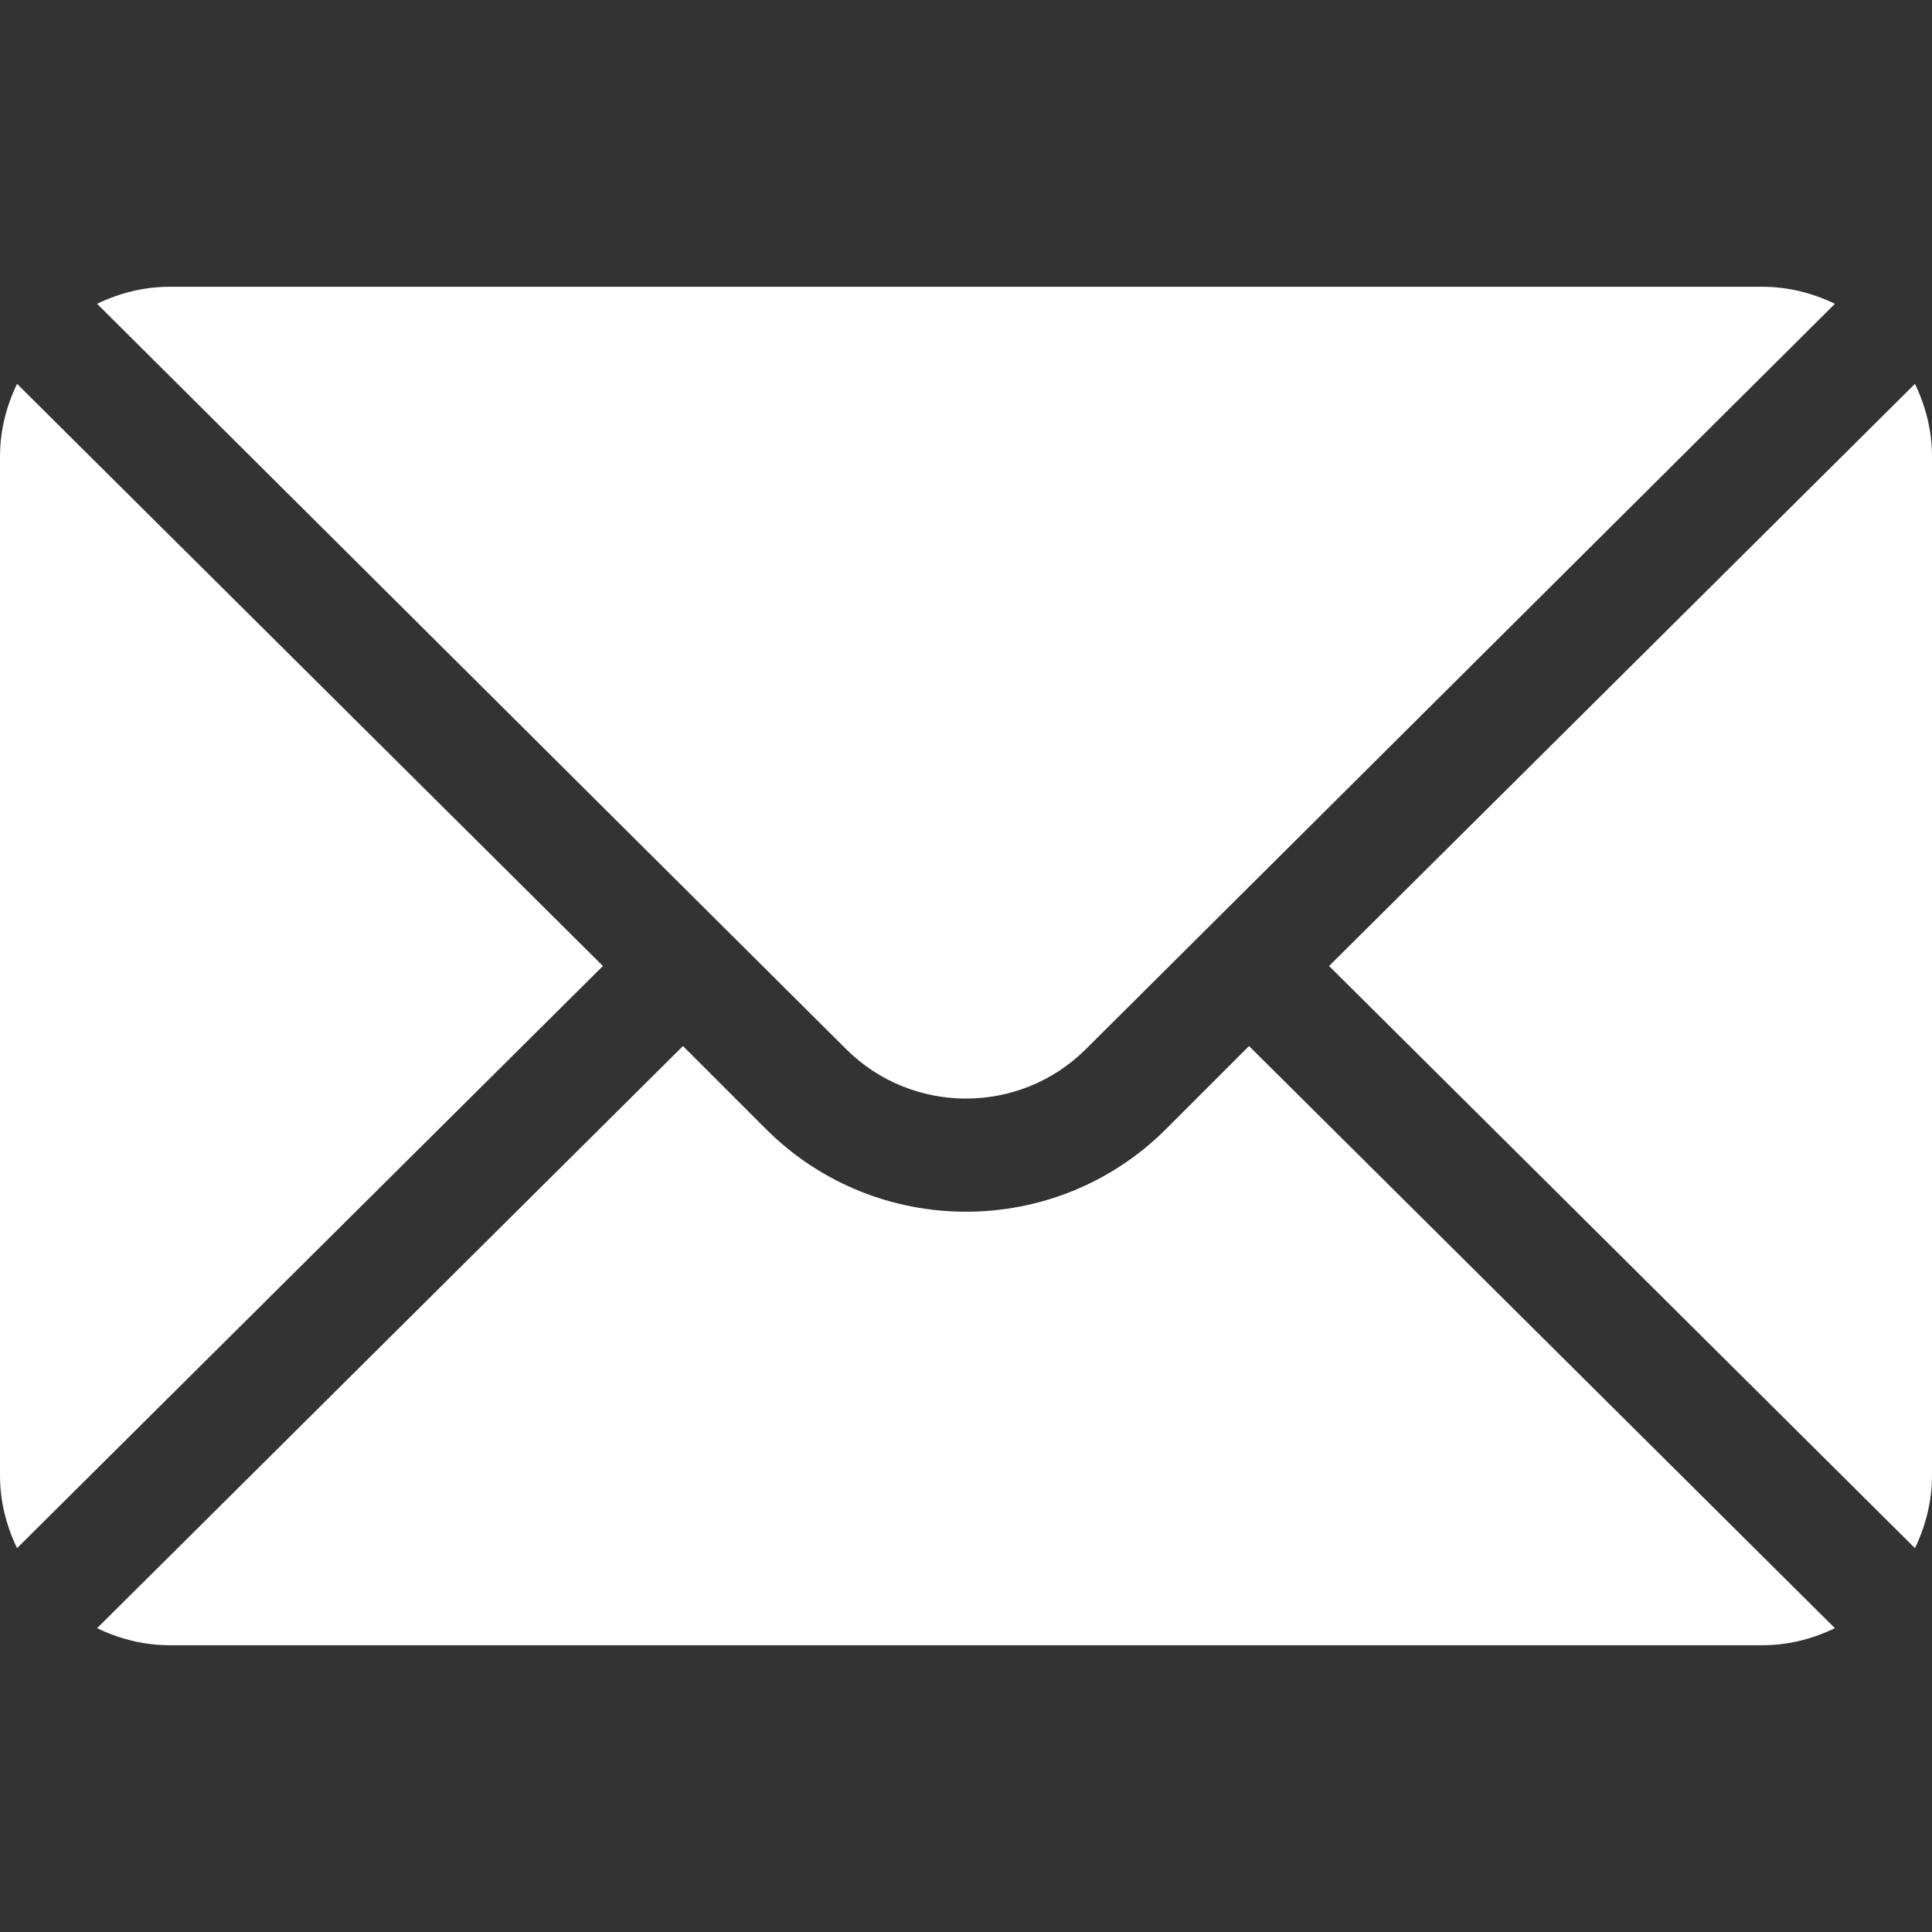
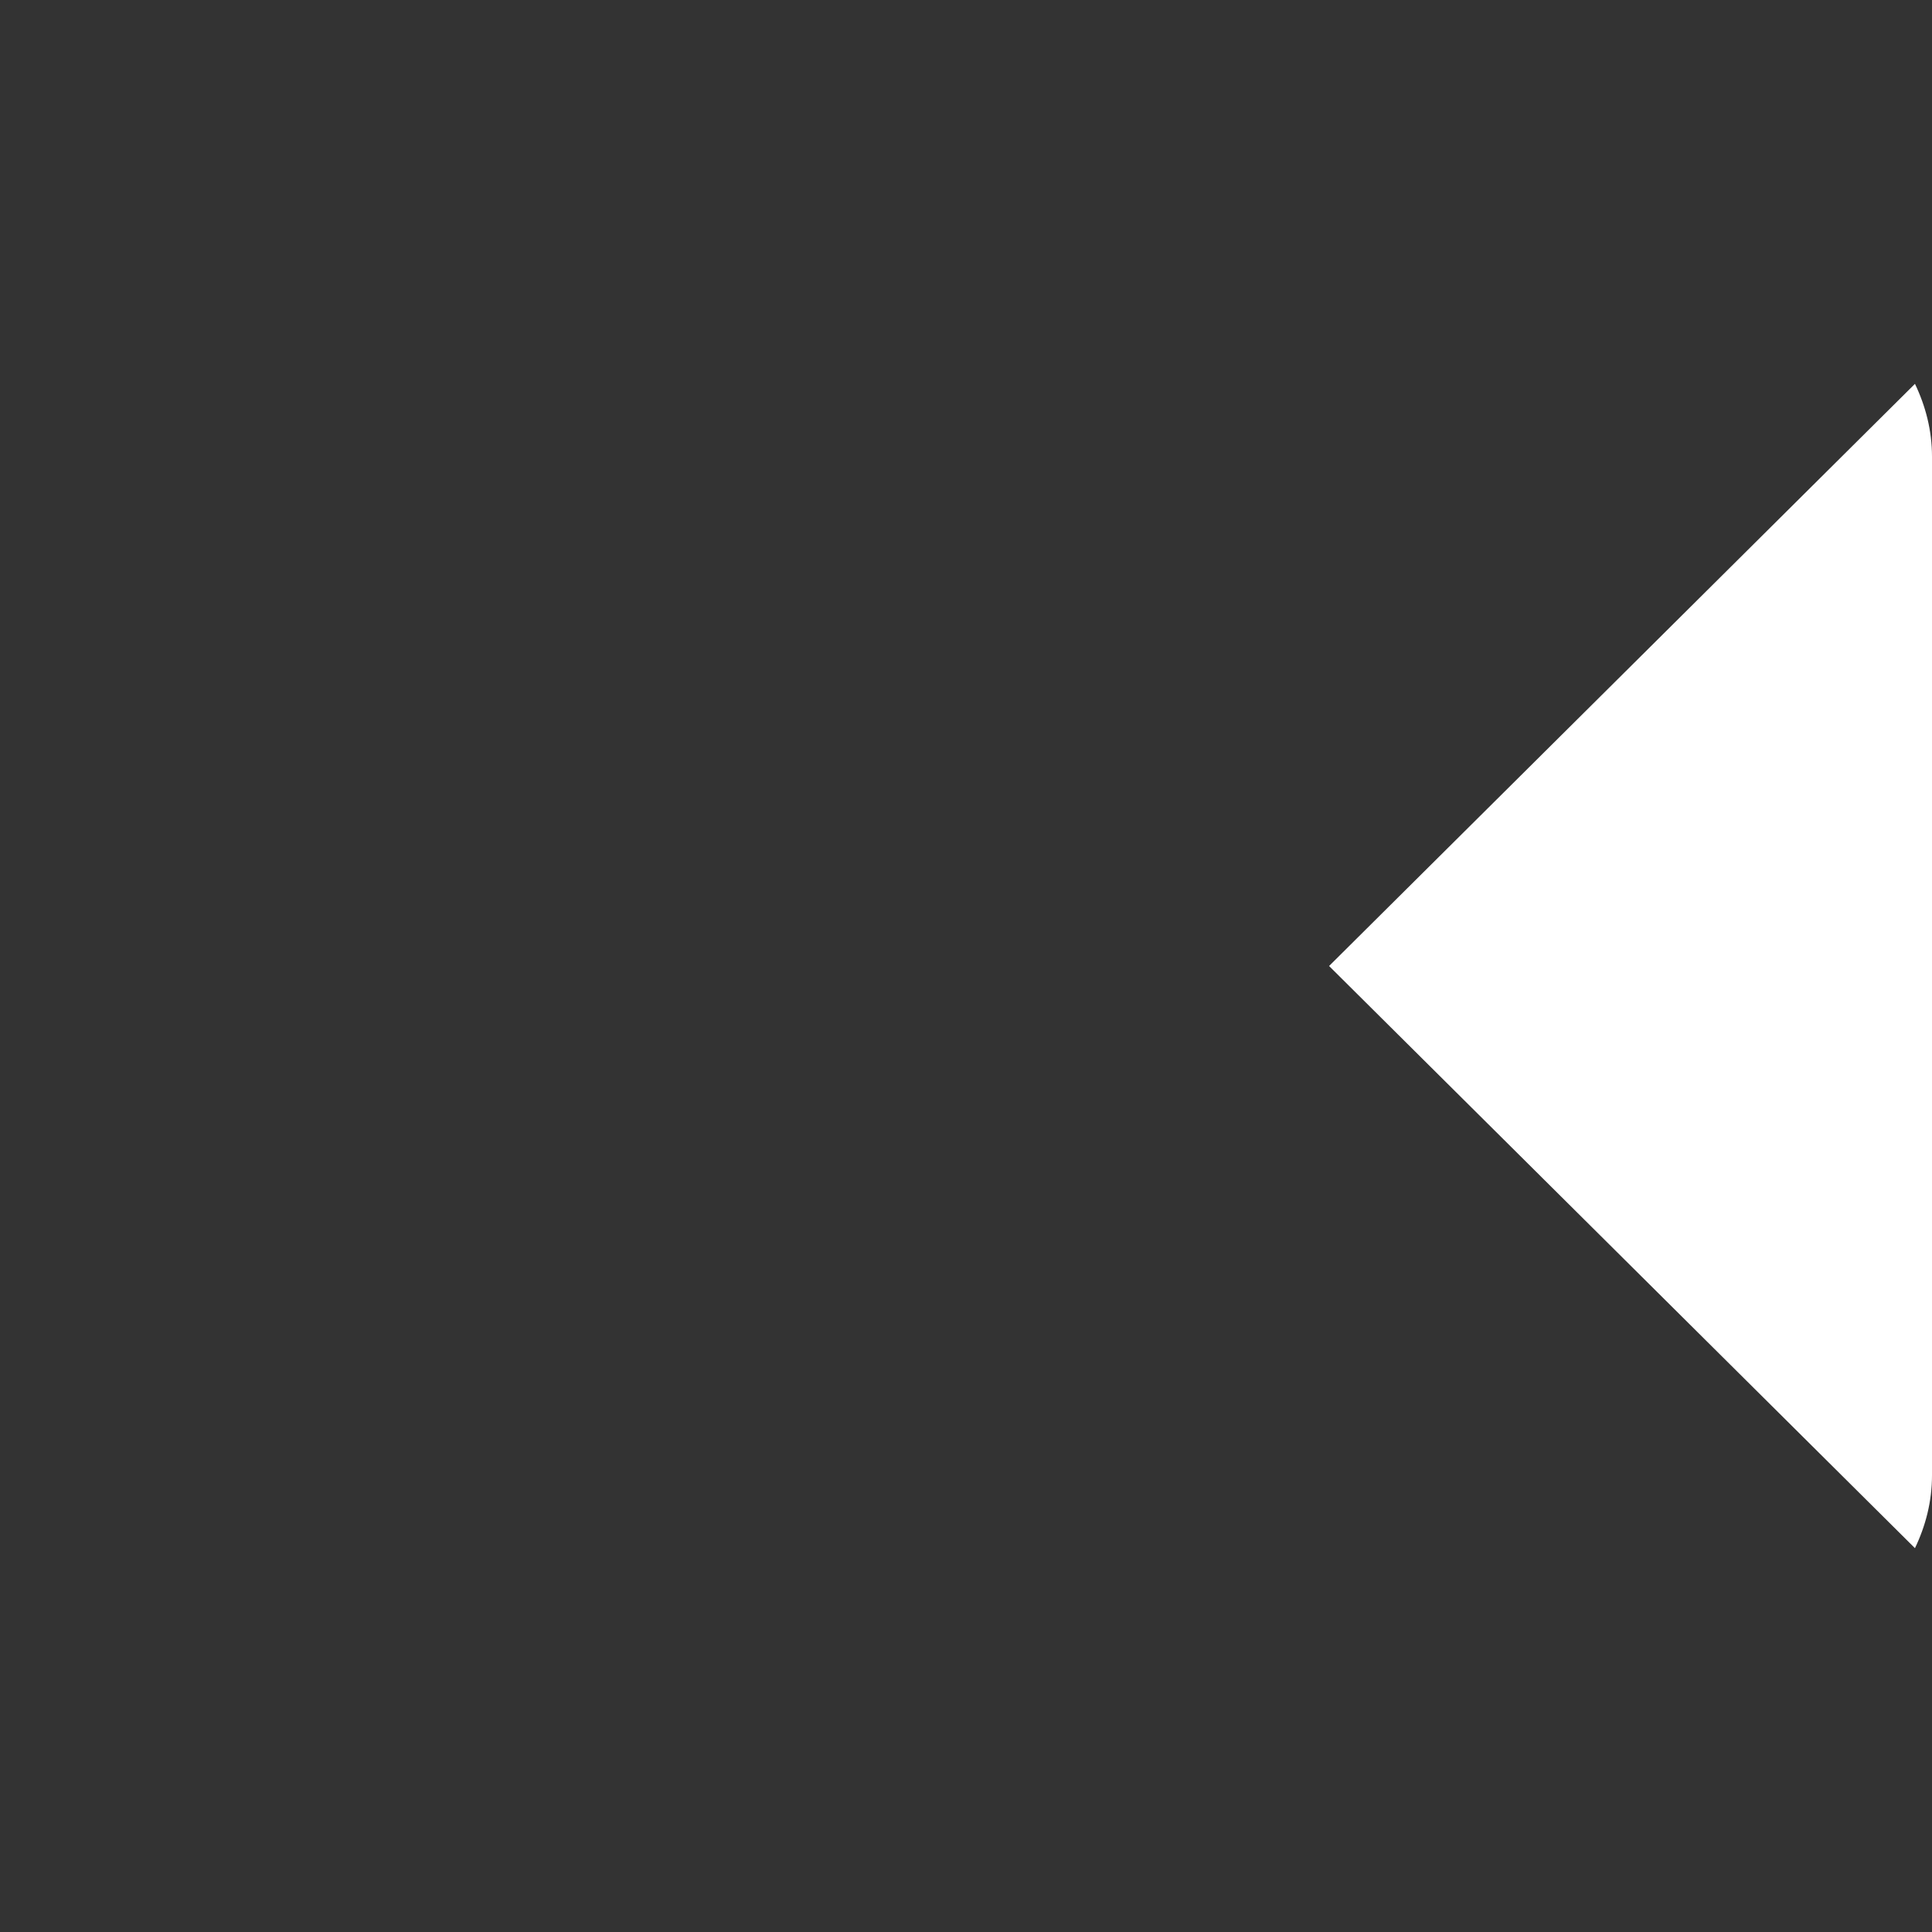
<svg xmlns="http://www.w3.org/2000/svg" width="28" height="28" viewBox="0 0 28 28" fill="none">
  <rect x="0" y="0" width="28" height="28" fill="#333333" stroke="none" />
  <path d="M27.753 5.563L19.262 14L27.753 22.437C27.907 22.116 28 21.762 28 21.383V6.617C28 6.238 27.907 5.884 27.753 5.563Z" fill="white" />
-   <path d="M25.539 4.156H2.461C2.082 4.156 1.727 4.249 1.407 4.403L12.26 15.202C13.22 16.161 14.78 16.161 15.74 15.202L26.593 4.403C26.273 4.249 25.918 4.156 25.539 4.156Z" fill="white" />
-   <path d="M0.247 5.563C0.093 5.884 0 6.238 0 6.617V21.383C0 21.762 0.093 22.116 0.247 22.437L8.738 14L0.247 5.563Z" fill="white" />
-   <path d="M18.102 15.16L16.9 16.362C15.301 17.961 12.699 17.961 11.1 16.362L9.898 15.16L1.407 23.597C1.727 23.751 2.082 23.844 2.461 23.844H25.539C25.918 23.844 26.273 23.751 26.593 23.597L18.102 15.16Z" fill="white" />
</svg>